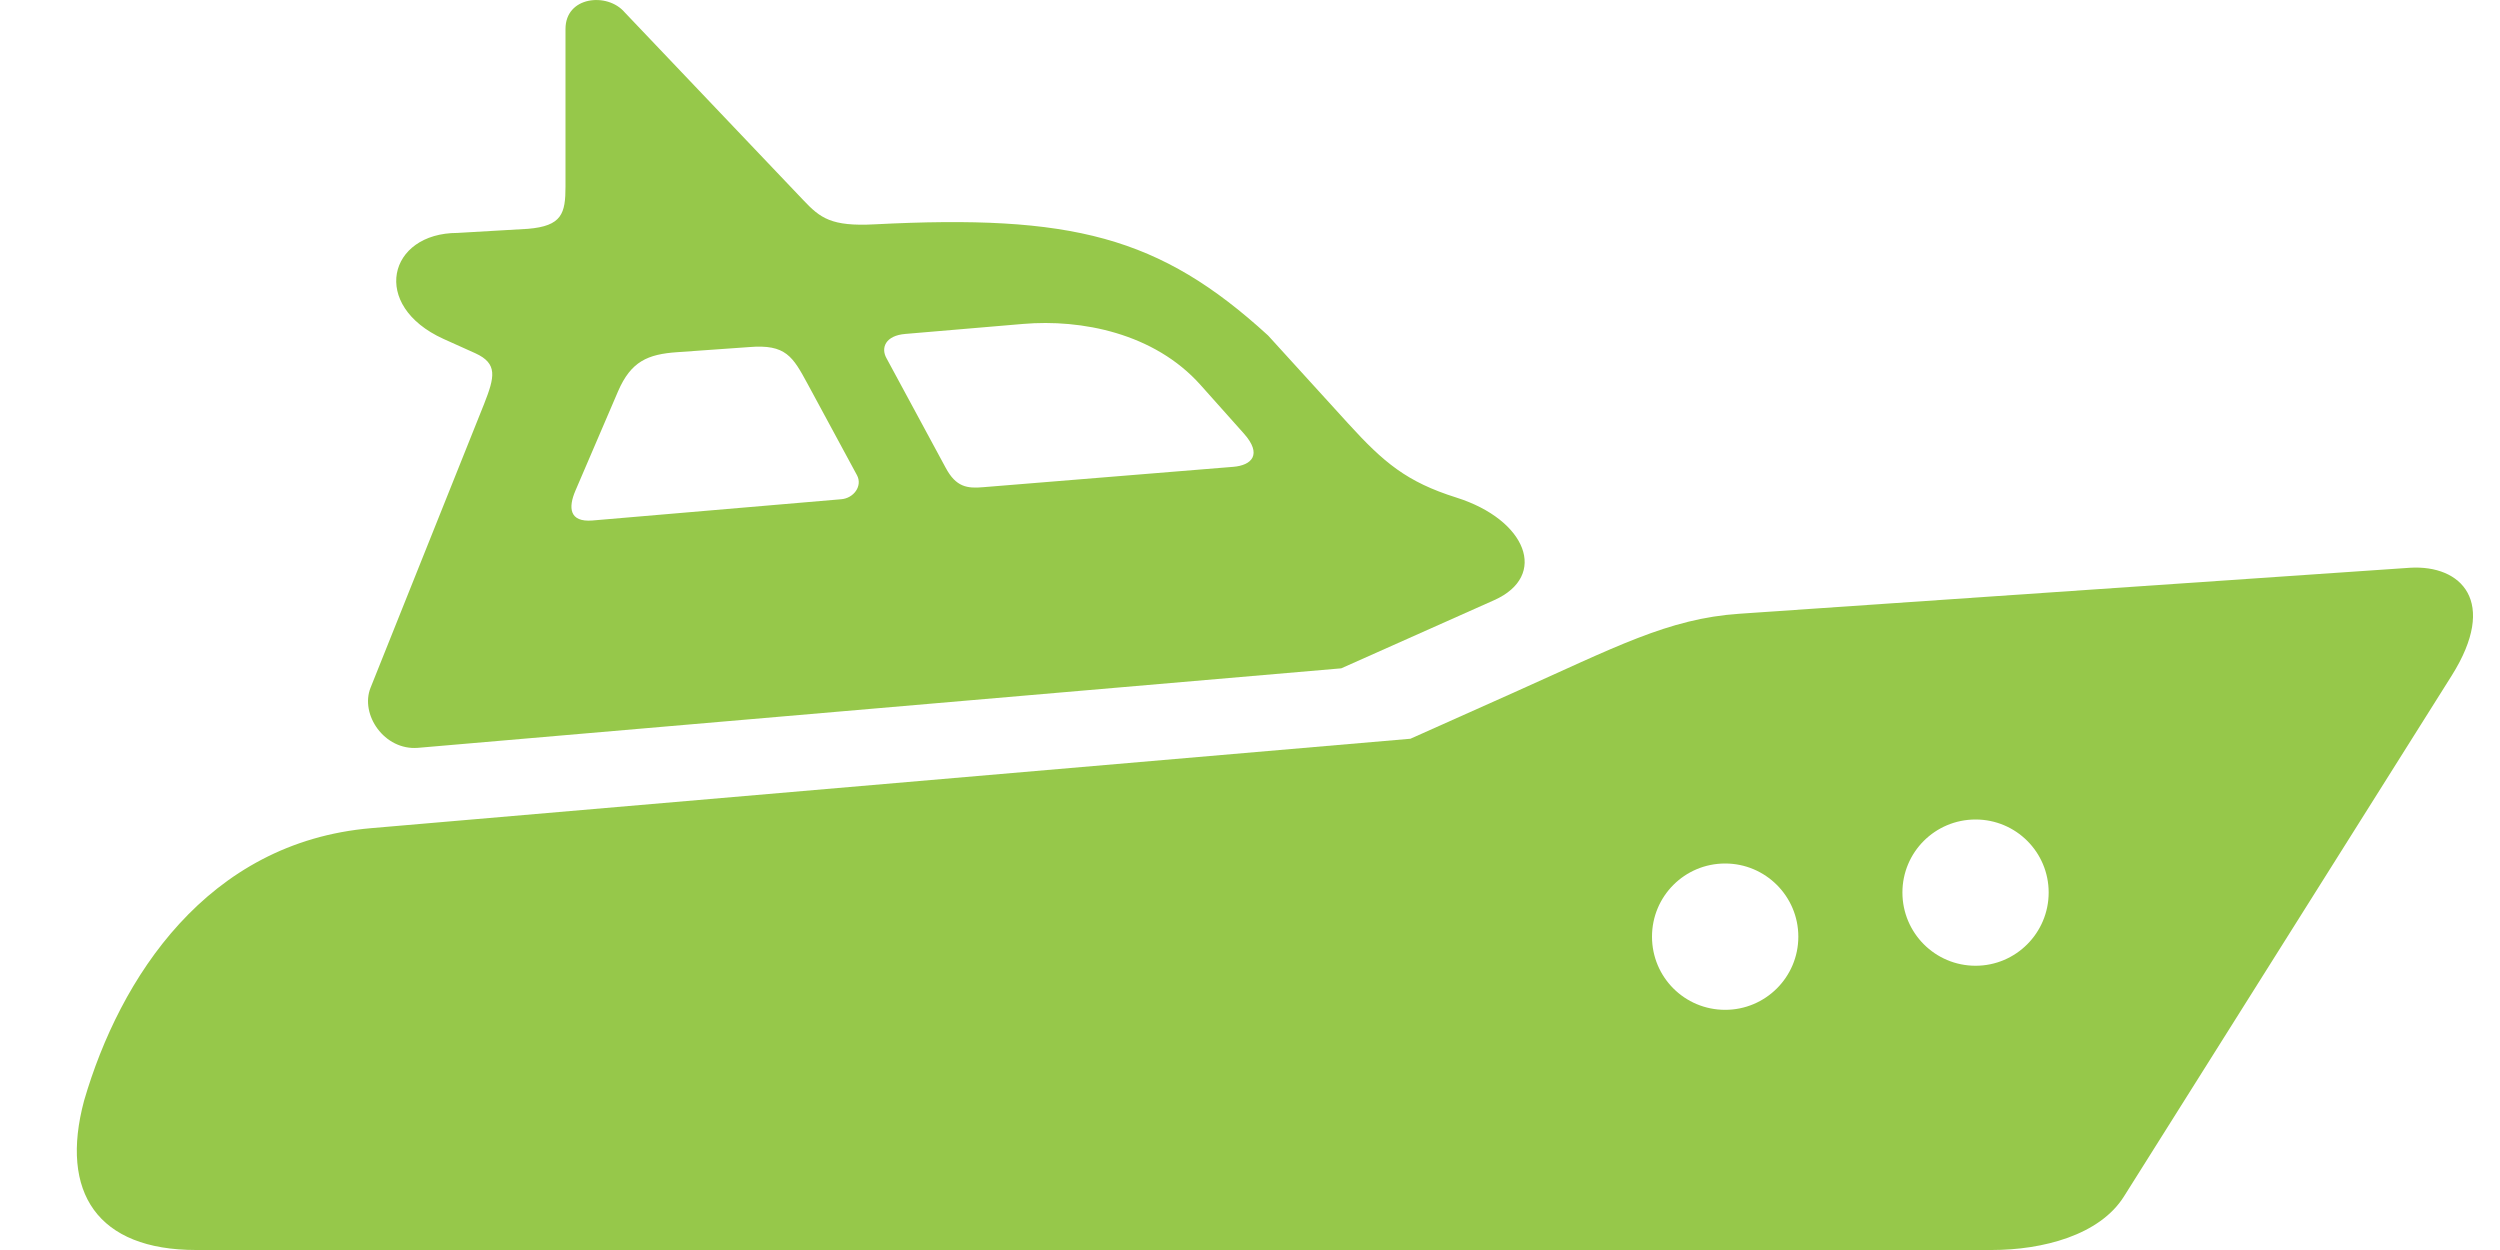
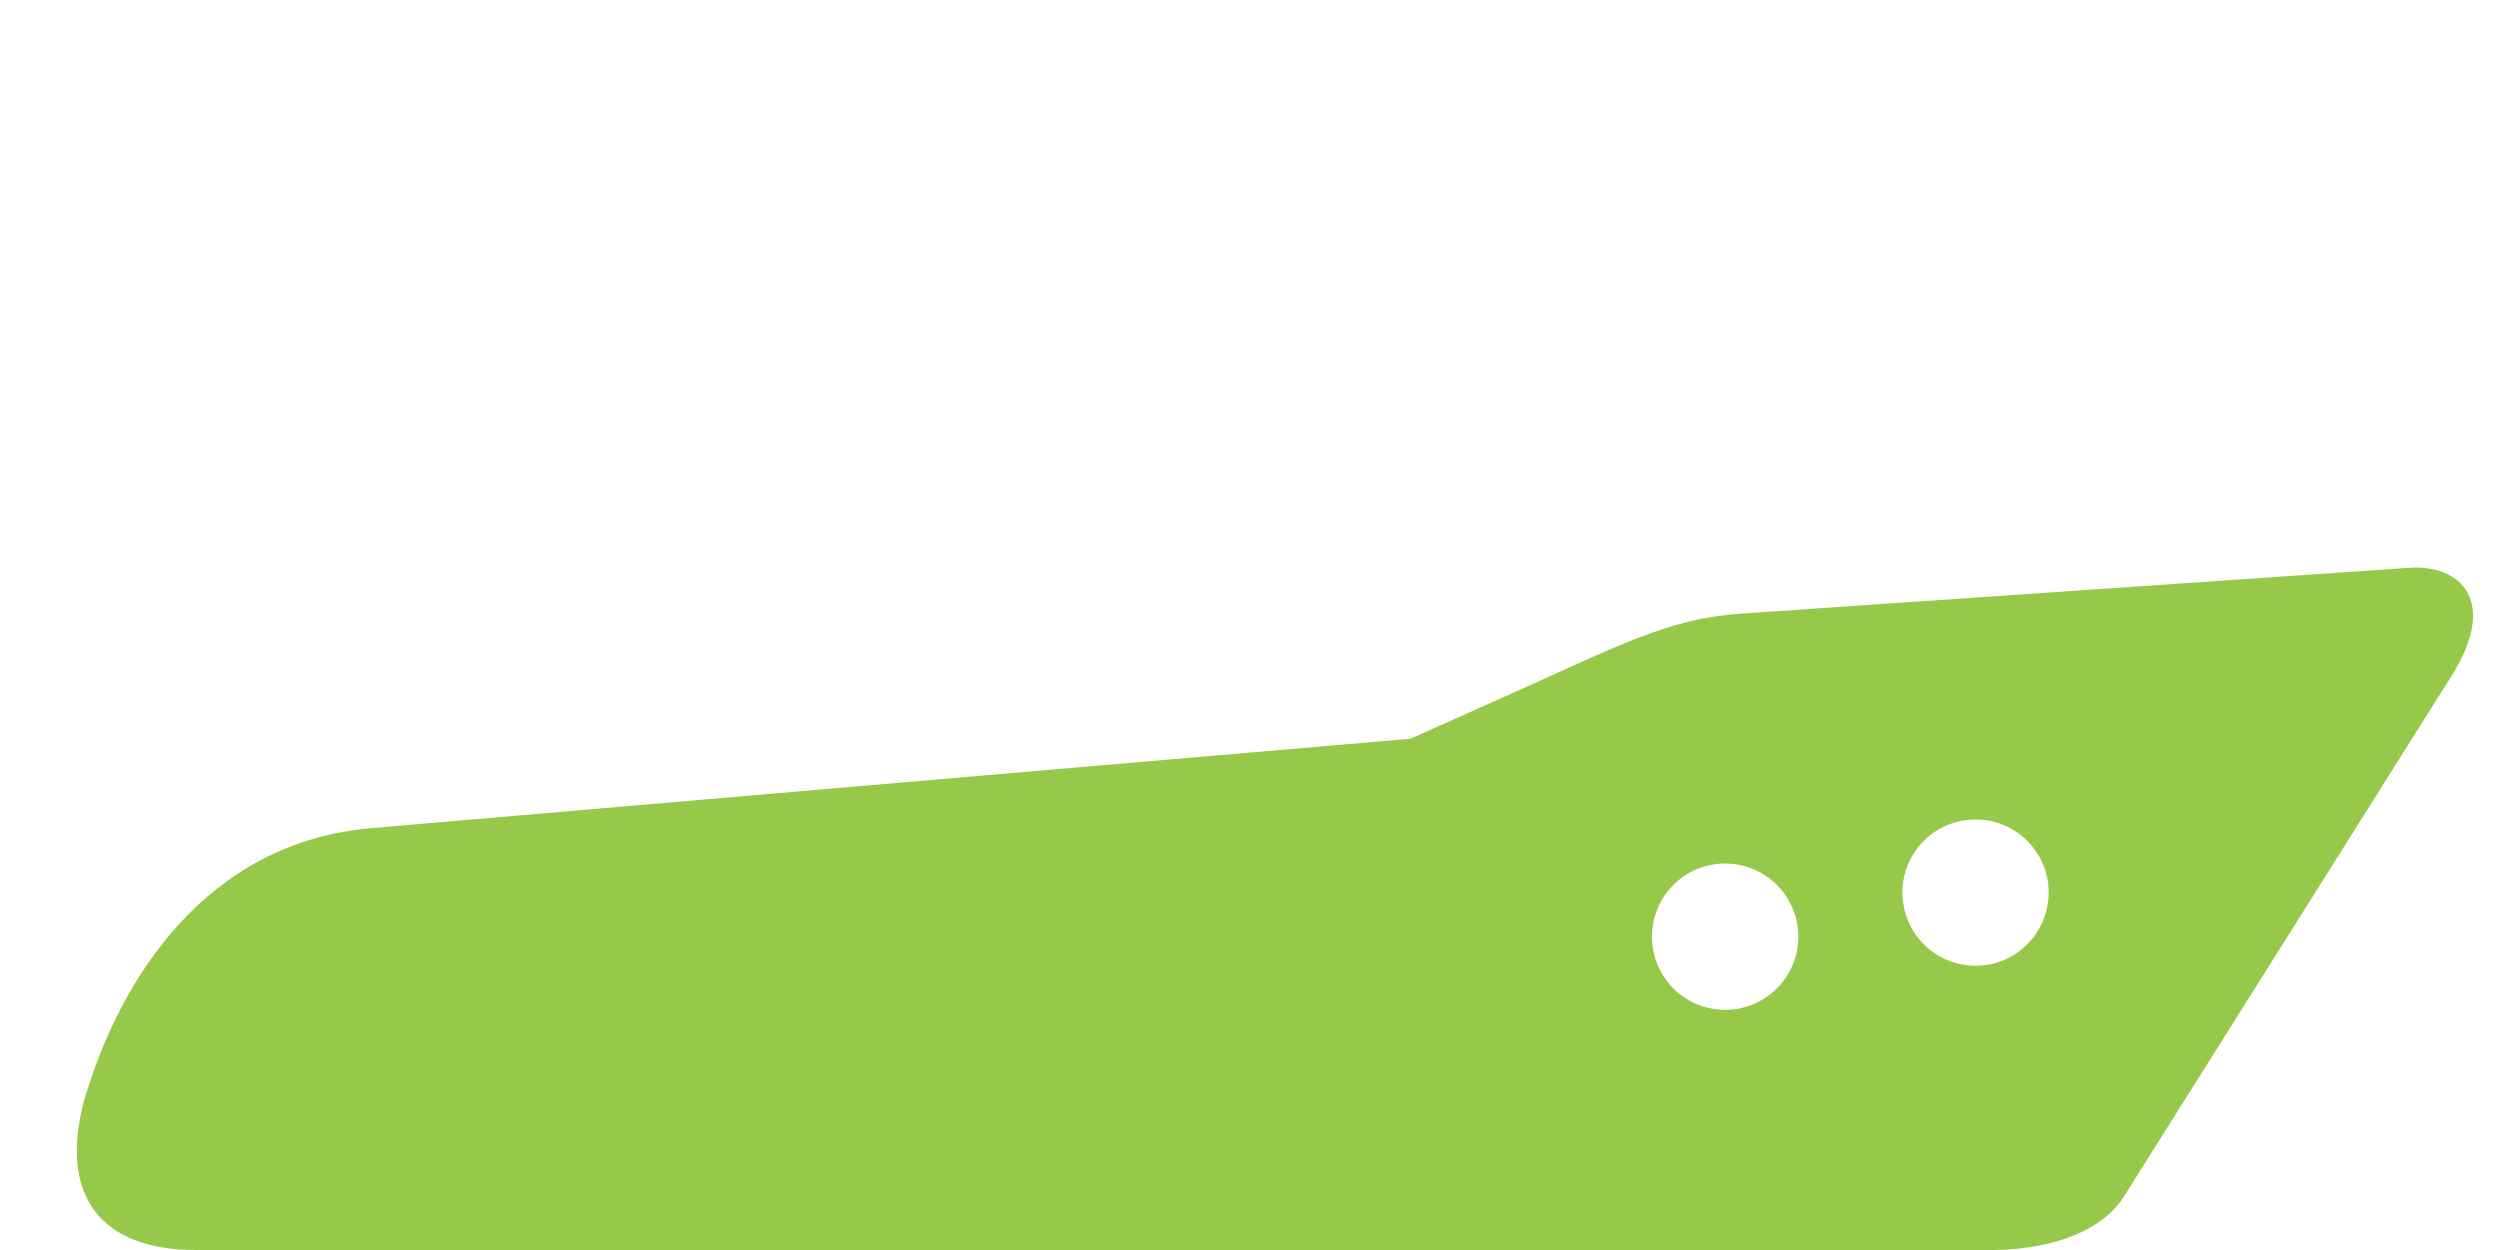
<svg xmlns="http://www.w3.org/2000/svg" width="30" height="15" viewBox="0 0 30 15" fill="none">
  <path fill-rule="evenodd" clip-rule="evenodd" d="M20.702 10.362C21.186 10.362 21.58 10.755 21.58 11.24C21.58 11.726 21.186 12.118 20.702 12.118C20.215 12.118 19.824 11.726 19.824 11.24C19.824 10.755 20.215 10.362 20.702 10.362ZM23.707 9.834C24.192 9.834 24.584 10.226 24.584 10.71C24.584 11.194 24.192 11.589 23.707 11.589C23.221 11.589 22.829 11.195 22.829 10.71C22.829 10.226 23.221 9.834 23.707 9.834ZM28.922 6.813L20.873 7.365C20.016 7.423 19.386 7.766 18.14 8.322L16.925 8.865L4.453 9.938C2.483 10.107 1.437 11.738 1.009 13.208C0.714 14.31 1.169 15 2.353 15H23.9C24.511 15 25.197 14.823 25.489 14.355L29.42 8.108C29.981 7.216 29.533 6.777 28.922 6.813Z" fill="#96C84A" />
-   <path fill-rule="evenodd" clip-rule="evenodd" d="M10.866 4.007L12.279 3.887C12.975 3.828 13.849 3.996 14.405 4.618L14.926 5.202C15.151 5.454 15.021 5.584 14.799 5.602L11.802 5.846C11.606 5.864 11.472 5.845 11.348 5.613L10.637 4.297C10.569 4.175 10.624 4.026 10.866 4.007ZM8.129 4.226L8.99 4.165C9.431 4.128 9.514 4.28 9.692 4.608L10.284 5.703C10.353 5.832 10.244 5.98 10.093 5.991L7.108 6.246C6.83 6.268 6.818 6.091 6.905 5.888L7.417 4.695C7.572 4.337 7.772 4.25 8.129 4.226ZM7.061 0.01C6.909 0.042 6.786 0.153 6.786 0.347V2.237C6.786 2.562 6.744 2.712 6.335 2.746L5.491 2.795C4.657 2.795 4.439 3.666 5.322 4.067L5.704 4.239C5.975 4.363 5.937 4.523 5.809 4.848L4.447 8.252C4.318 8.572 4.61 9.007 5.016 8.974L16.095 8.02L17.93 7.202C18.584 6.91 18.318 6.237 17.477 5.971C16.879 5.783 16.604 5.549 16.18 5.084L15.217 4.026C13.913 2.833 12.859 2.571 10.496 2.692C9.974 2.72 9.842 2.615 9.642 2.404L7.496 0.148C7.391 0.025 7.213 -0.022 7.061 0.01Z" fill="#96C84A" />
</svg>